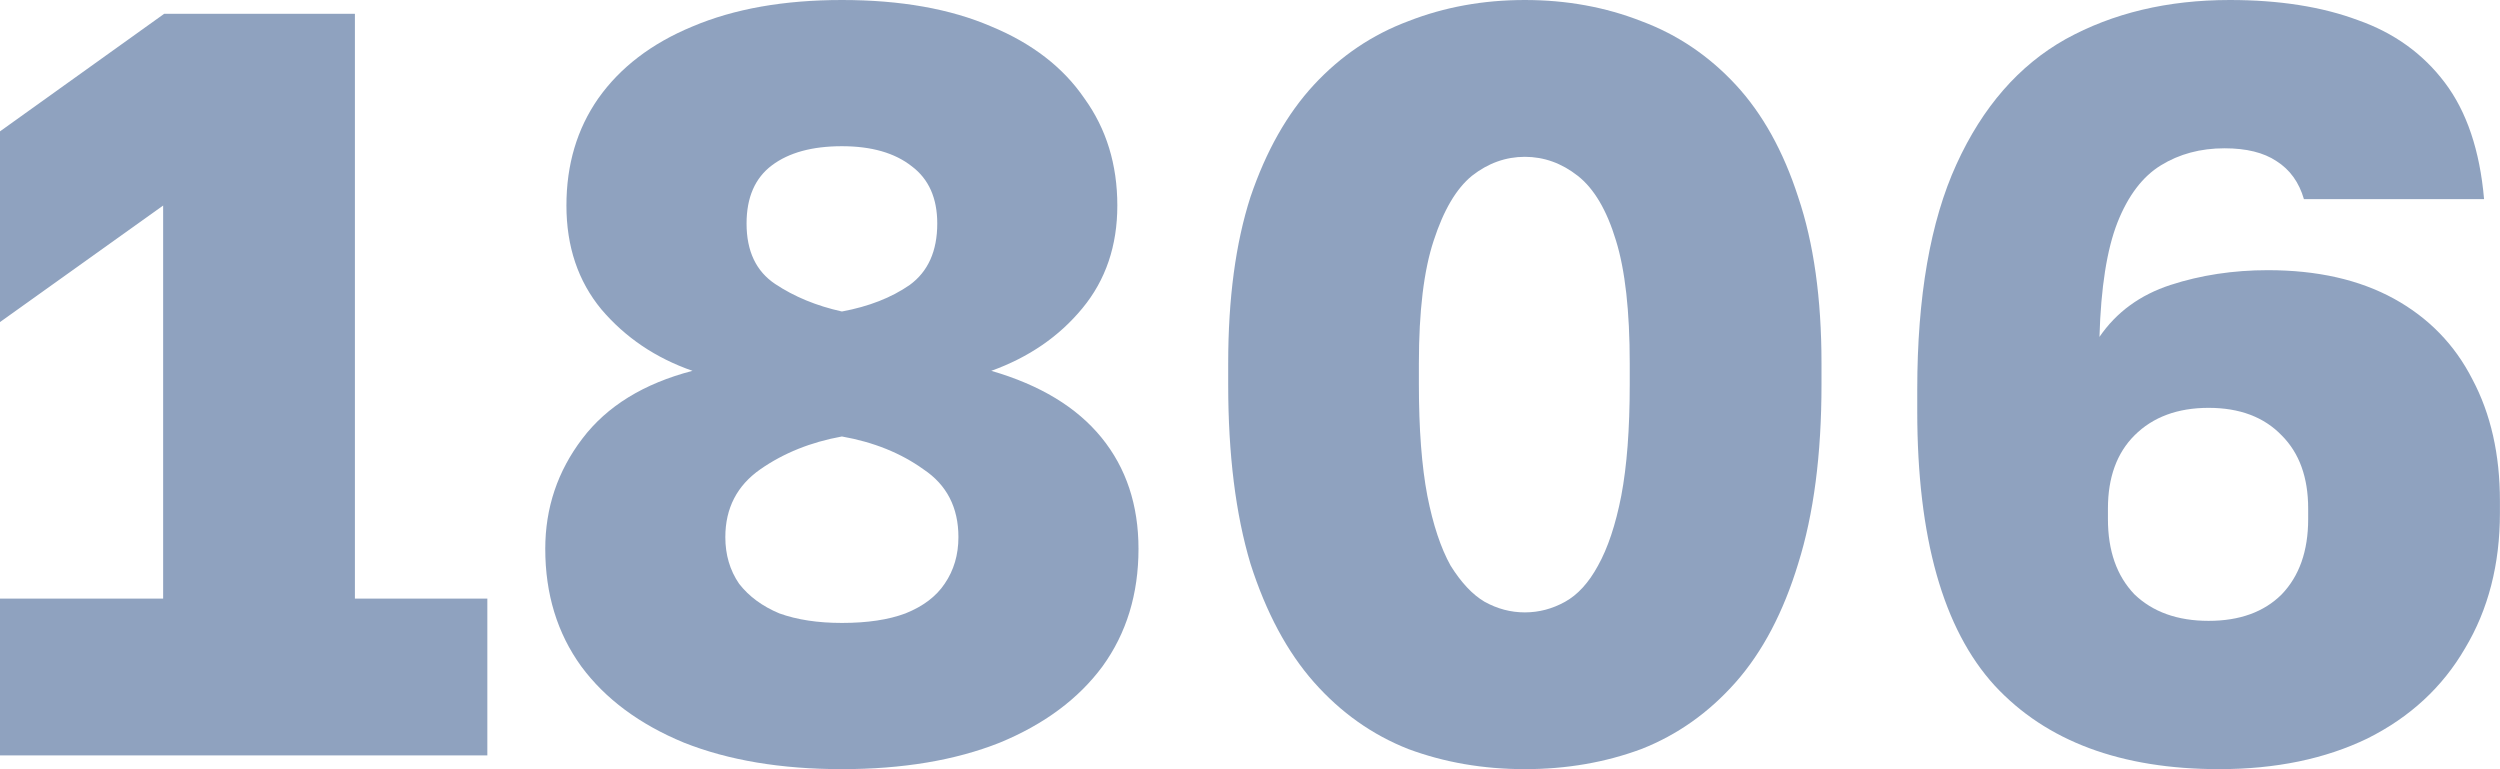
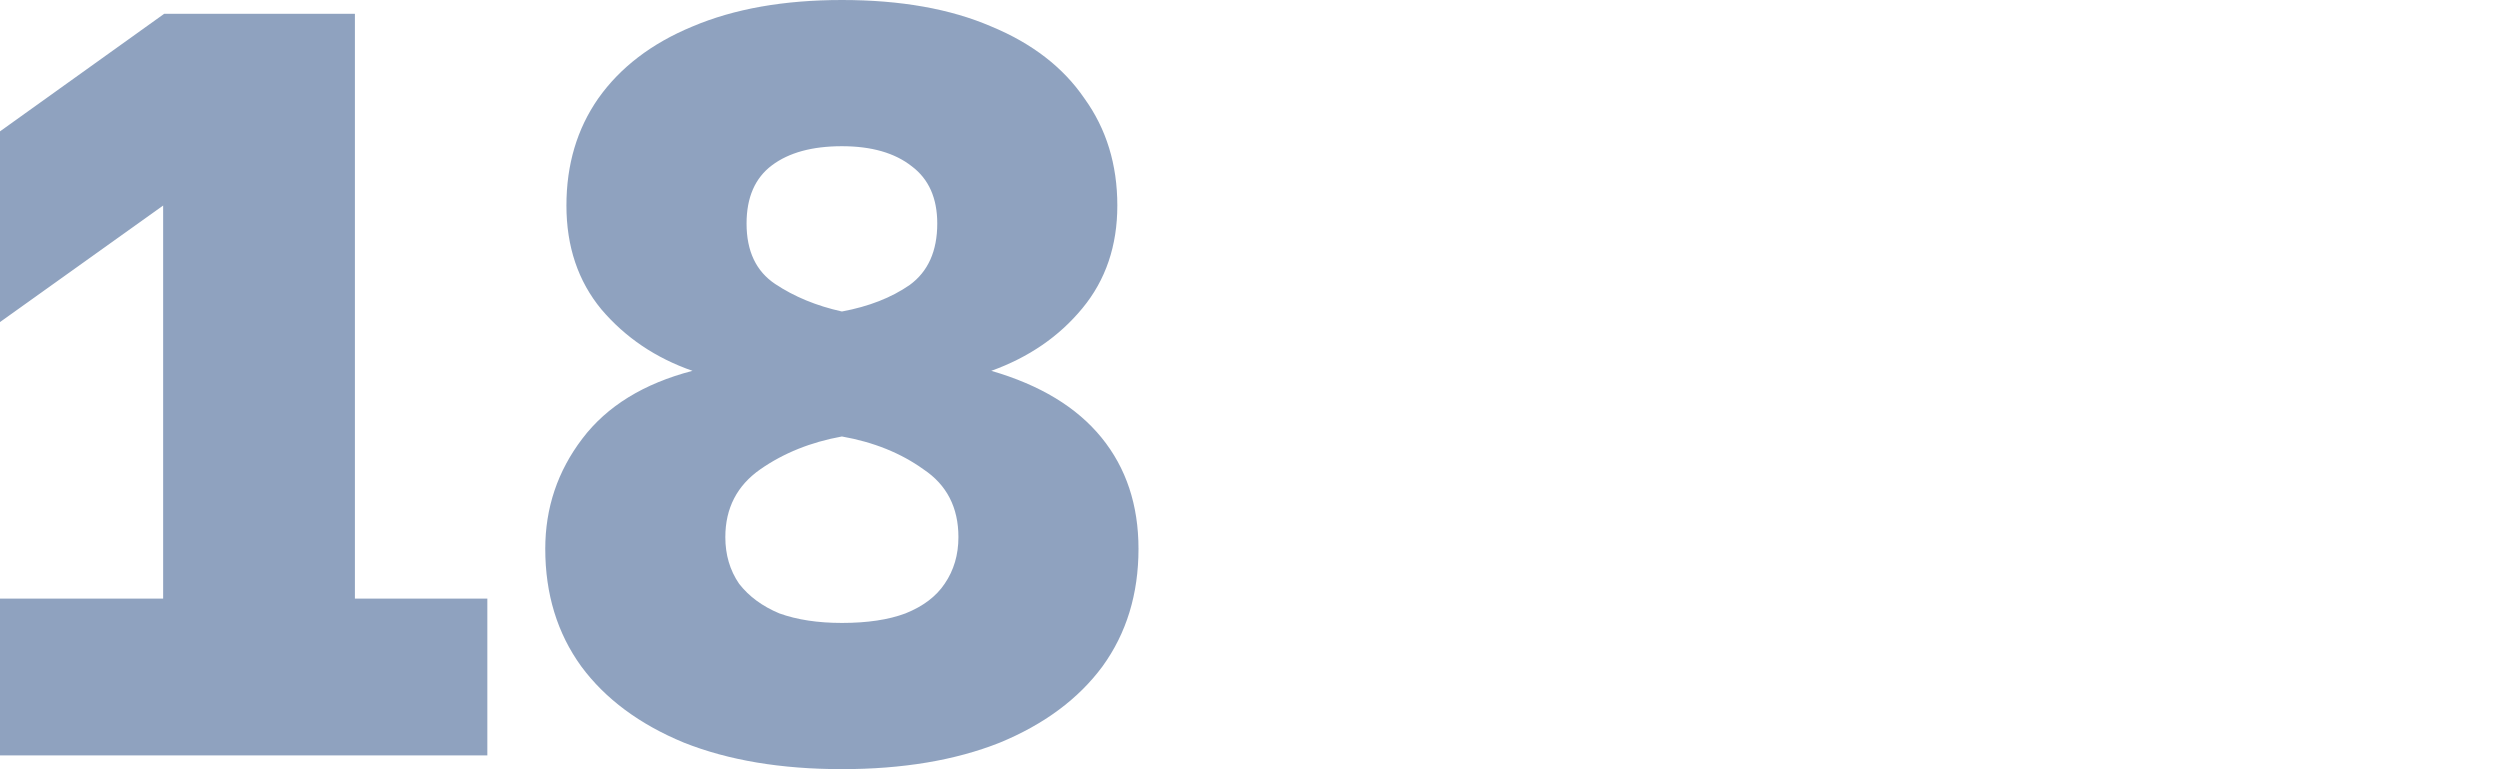
<svg xmlns="http://www.w3.org/2000/svg" viewBox="0 0 37.207 11.447" fill="none">
  <g opacity="0.5">
    <path d="M0 11.242V8.909H2.428V3.059L0 4.793V1.955L2.444 0.205H5.282V8.909H7.253V11.242H0Z" fill="#1F467F" />
    <path d="M12.53 11.447C11.626 11.447 10.842 11.316 10.18 11.053C9.518 10.78 9.008 10.401 8.651 9.918C8.293 9.424 8.115 8.84 8.115 8.168C8.115 7.558 8.299 7.011 8.667 6.528C9.034 6.044 9.581 5.708 10.306 5.519C9.76 5.329 9.308 5.025 8.95 4.604C8.603 4.184 8.43 3.669 8.43 3.059C8.43 2.449 8.588 1.918 8.903 1.466C9.229 1.004 9.697 0.646 10.306 0.394C10.927 0.131 11.668 0 12.53 0C13.402 0 14.143 0.131 14.753 0.394C15.362 0.646 15.825 1.004 16.14 1.466C16.466 1.918 16.629 2.449 16.629 3.059C16.629 3.658 16.456 4.168 16.109 4.588C15.762 5.009 15.31 5.319 14.753 5.519C15.478 5.729 16.025 6.06 16.393 6.512C16.761 6.964 16.944 7.516 16.944 8.168C16.944 8.84 16.766 9.424 16.408 9.918C16.051 10.401 15.541 10.78 14.879 11.053C14.217 11.316 13.434 11.447 12.53 11.447ZM12.53 9.271C12.908 9.271 13.223 9.224 13.476 9.129C13.738 9.024 13.933 8.877 14.059 8.688C14.196 8.488 14.264 8.257 14.264 7.994C14.264 7.553 14.091 7.216 13.744 6.985C13.407 6.743 13.003 6.58 12.53 6.496C12.067 6.58 11.662 6.743 11.315 6.985C10.969 7.227 10.795 7.563 10.795 7.994C10.795 8.257 10.863 8.488 11 8.688C11.147 8.877 11.347 9.024 11.599 9.129C11.862 9.224 12.172 9.271 12.53 9.271ZM12.53 4.636C12.929 4.562 13.265 4.431 13.539 4.241C13.812 4.042 13.949 3.737 13.949 3.327C13.949 2.949 13.823 2.665 13.57 2.475C13.318 2.276 12.971 2.176 12.53 2.176C12.088 2.176 11.741 2.271 11.489 2.46C11.237 2.649 11.111 2.938 11.111 3.327C11.111 3.737 11.252 4.036 11.536 4.226C11.82 4.415 12.151 4.552 12.53 4.636Z" fill="#1F467F" />
-     <path d="M22.694 11.447C22.074 11.447 21.496 11.347 20.96 11.148C20.424 10.937 19.956 10.606 19.556 10.154C19.157 9.702 18.842 9.114 18.61 8.388C18.39 7.652 18.279 6.764 18.279 5.724V5.408C18.279 4.441 18.39 3.616 18.61 2.933C18.842 2.249 19.157 1.692 19.556 1.261C19.956 0.83 20.424 0.515 20.96 0.315C21.496 0.105 22.074 0 22.694 0C23.314 0 23.892 0.105 24.428 0.315C24.965 0.515 25.432 0.83 25.832 1.261C26.231 1.692 26.541 2.249 26.762 2.933C26.993 3.616 27.109 4.441 27.109 5.408V5.724C27.109 6.764 26.993 7.652 26.762 8.388C26.541 9.114 26.231 9.702 25.832 10.154C25.432 10.606 24.965 10.937 24.428 11.148C23.892 11.347 23.314 11.447 22.694 11.447ZM22.694 9.114C22.904 9.114 23.104 9.061 23.293 8.956C23.482 8.851 23.645 8.672 23.782 8.42C23.929 8.157 24.045 7.81 24.129 7.379C24.213 6.938 24.255 6.386 24.255 5.724V5.408C24.255 4.63 24.187 4.021 24.05 3.579C23.913 3.127 23.724 2.807 23.482 2.617C23.241 2.428 22.978 2.334 22.694 2.334C22.41 2.334 22.147 2.428 21.906 2.617C21.674 2.807 21.485 3.127 21.338 3.579C21.191 4.021 21.117 4.63 21.117 5.408V5.724C21.117 6.386 21.159 6.938 21.243 7.379C21.328 7.81 21.443 8.157 21.59 8.42C21.748 8.672 21.916 8.851 22.095 8.956C22.284 9.061 22.484 9.114 22.694 9.114Z" fill="#1F467F" />
-     <path d="M33.028 11.447C31.567 11.447 30.453 11.032 29.685 10.202C28.918 9.361 28.534 7.999 28.534 6.118V5.802C28.534 4.415 28.729 3.295 29.118 2.444C29.506 1.593 30.048 0.972 30.741 0.583C31.446 0.194 32.26 0 33.185 0C33.921 0 34.557 0.1 35.093 0.3C35.63 0.489 36.061 0.799 36.386 1.23C36.712 1.661 36.907 2.239 36.97 2.964H34.289C34.216 2.712 34.079 2.523 33.879 2.397C33.69 2.271 33.433 2.207 33.107 2.207C32.749 2.207 32.434 2.292 32.161 2.46C31.887 2.628 31.672 2.912 31.514 3.311C31.357 3.711 31.267 4.278 31.246 5.014C31.498 4.646 31.85 4.389 32.303 4.241C32.755 4.094 33.238 4.021 33.753 4.021C34.489 4.021 35.114 4.163 35.63 4.446C36.145 4.73 36.534 5.13 36.796 5.645C37.07 6.16 37.206 6.764 37.206 7.458V7.631C37.206 8.399 37.033 9.072 36.686 9.65C36.35 10.228 35.866 10.675 35.235 10.99C34.605 11.295 33.869 11.447 33.028 11.447ZM32.87 9.24C33.333 9.24 33.695 9.108 33.958 8.846C34.221 8.572 34.352 8.199 34.352 7.726V7.568C34.352 7.106 34.221 6.743 33.958 6.48C33.695 6.207 33.333 6.07 32.87 6.07C32.408 6.07 32.04 6.207 31.767 6.48C31.504 6.743 31.372 7.106 31.372 7.568V7.726C31.372 8.199 31.504 8.572 31.767 8.846C32.04 9.108 32.408 9.24 32.87 9.24Z" fill="#1F467F" />
  </g>
</svg>